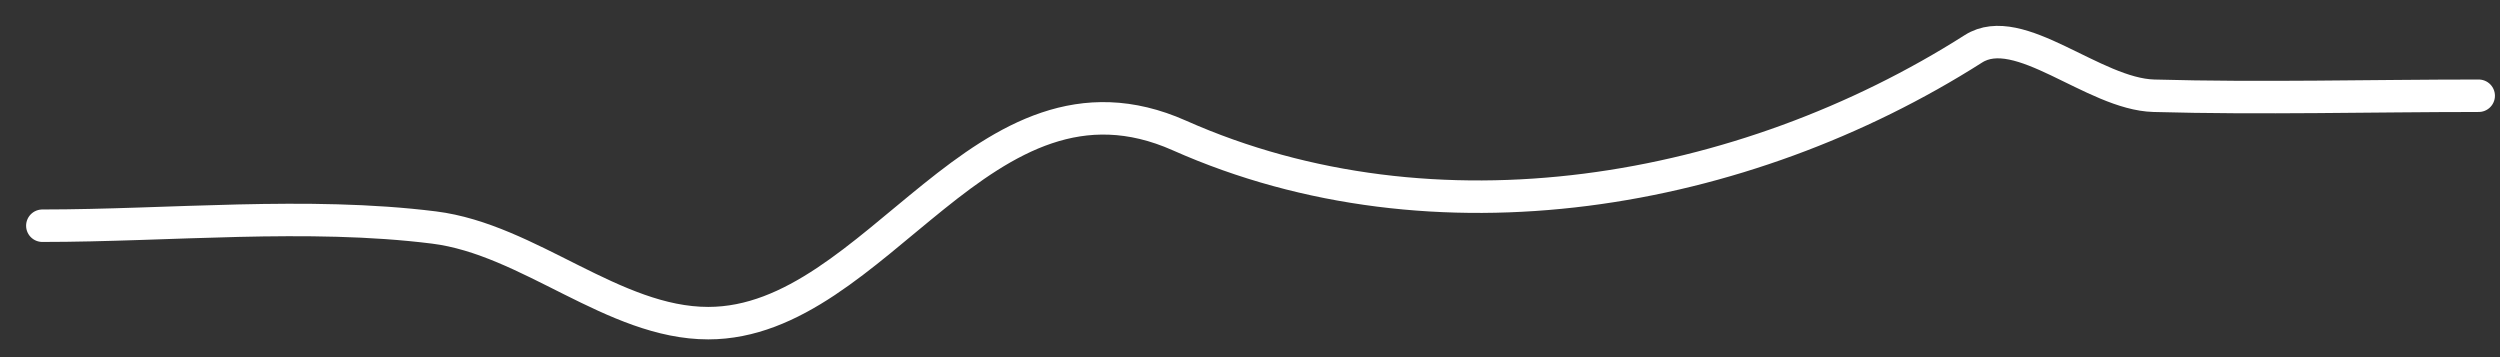
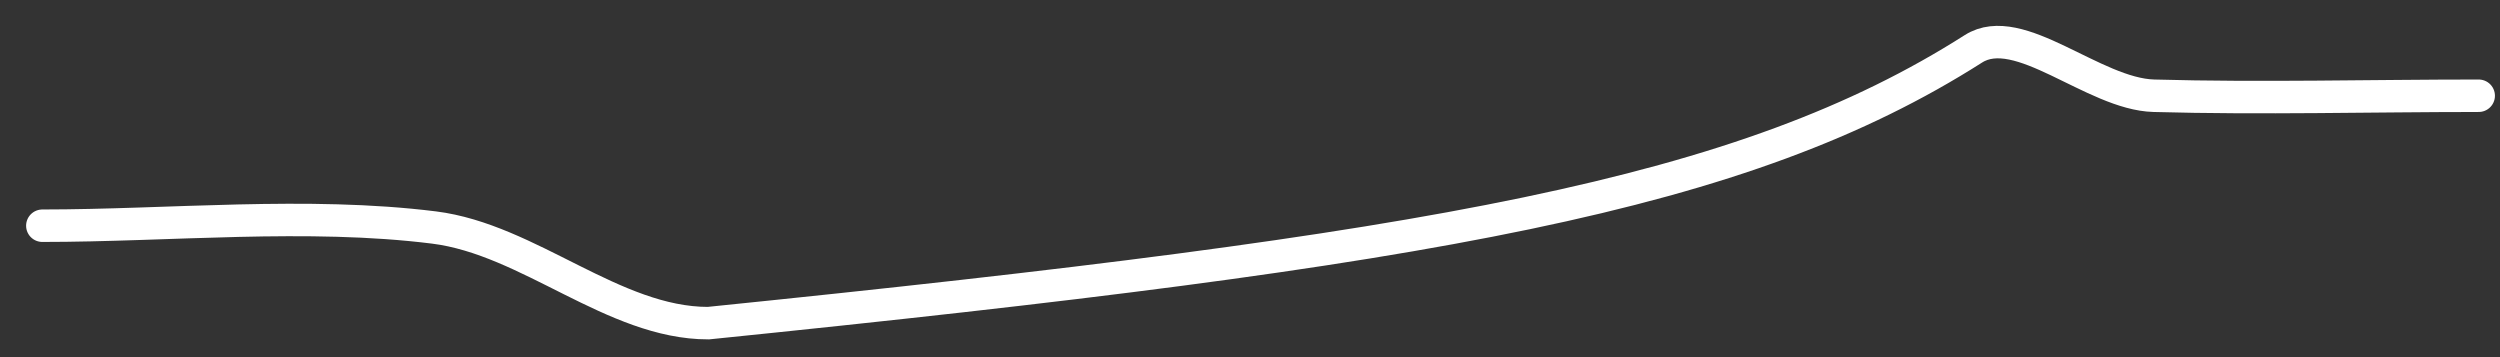
<svg xmlns="http://www.w3.org/2000/svg" width="77" height="11" viewBox="0 0 77 11" fill="none">
  <rect x="0" y="0" width="77" height="11" fill="#333333" stroke="none" />
-   <path d="M1.304 6.952C5.202 6.952 9.472 6.52 13.366 7.007C16.298 7.374 18.893 9.953 21.815 9.953C27.041 9.953 30.273 1.484 36.323 4.172C44.2 7.673 53.681 6.022 60.781 1.504C62.187 0.609 64.477 2.898 66.339 2.949C69.669 3.042 73.013 2.949 76.344 2.949" stroke="white" stroke-linecap="round" />
+   <path d="M1.304 6.952C5.202 6.952 9.472 6.52 13.366 7.007C16.298 7.374 18.893 9.953 21.815 9.953C44.2 7.673 53.681 6.022 60.781 1.504C62.187 0.609 64.477 2.898 66.339 2.949C69.669 3.042 73.013 2.949 76.344 2.949" stroke="white" stroke-linecap="round" />
</svg>